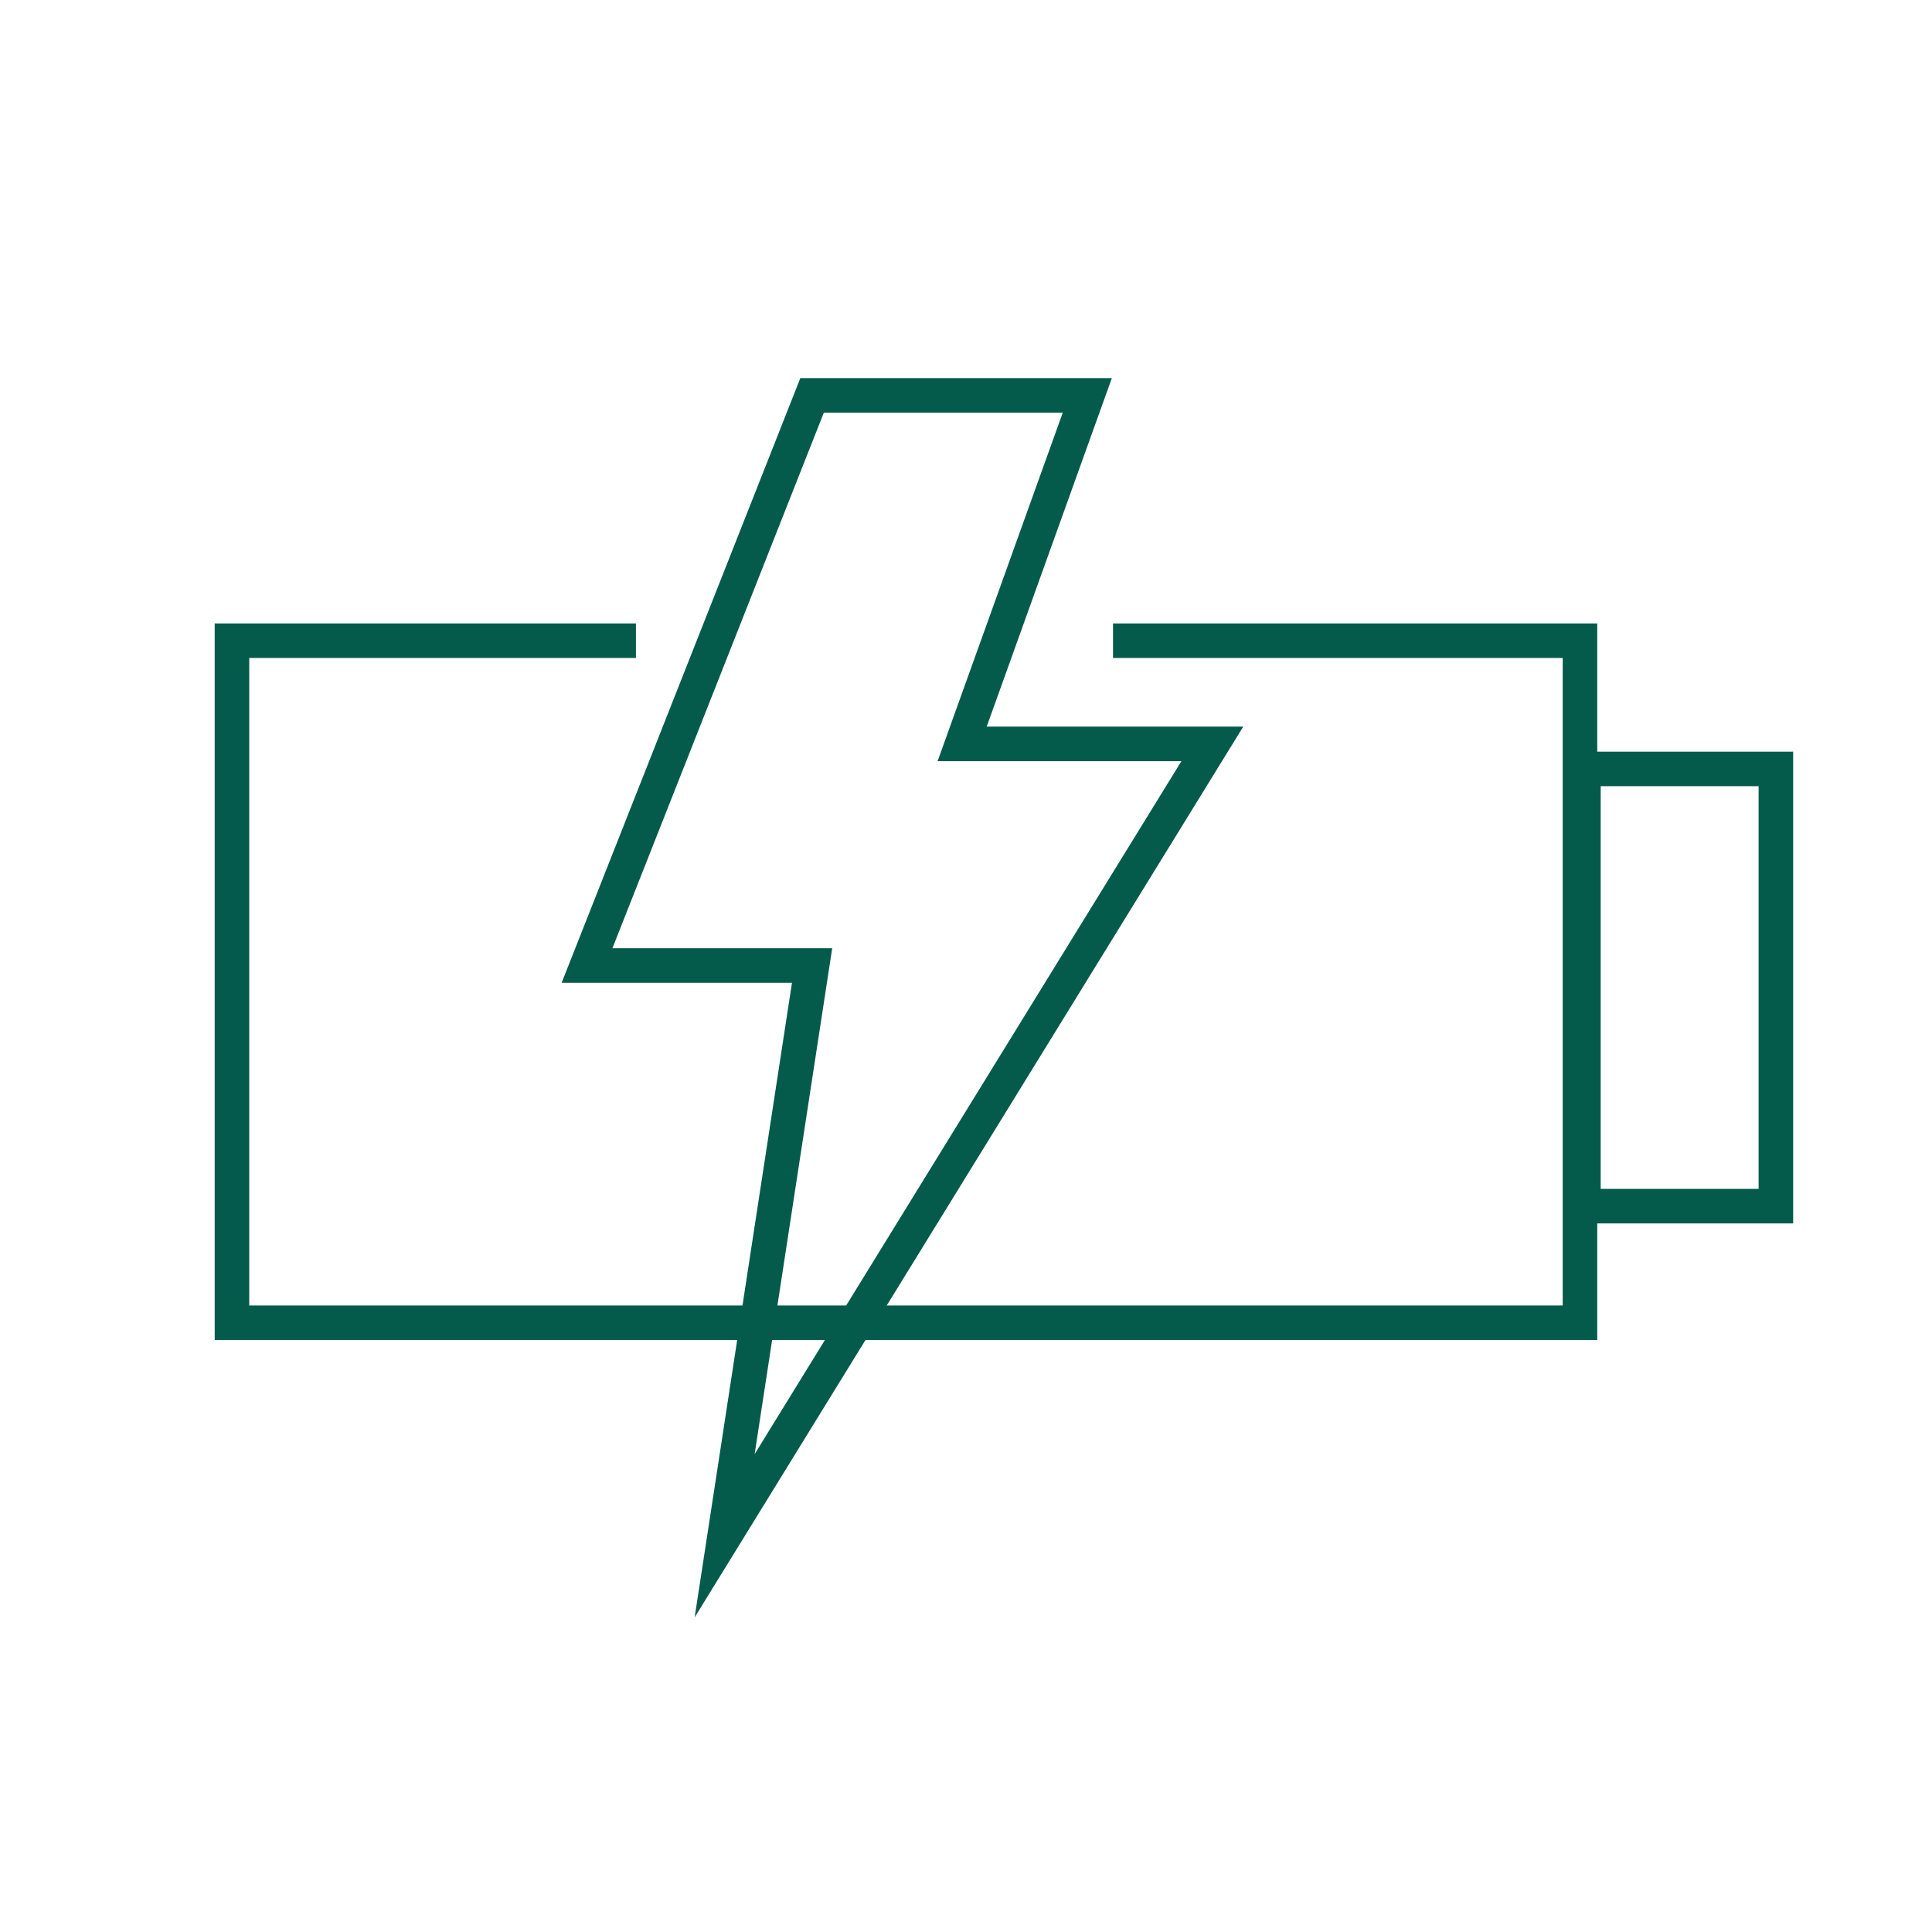
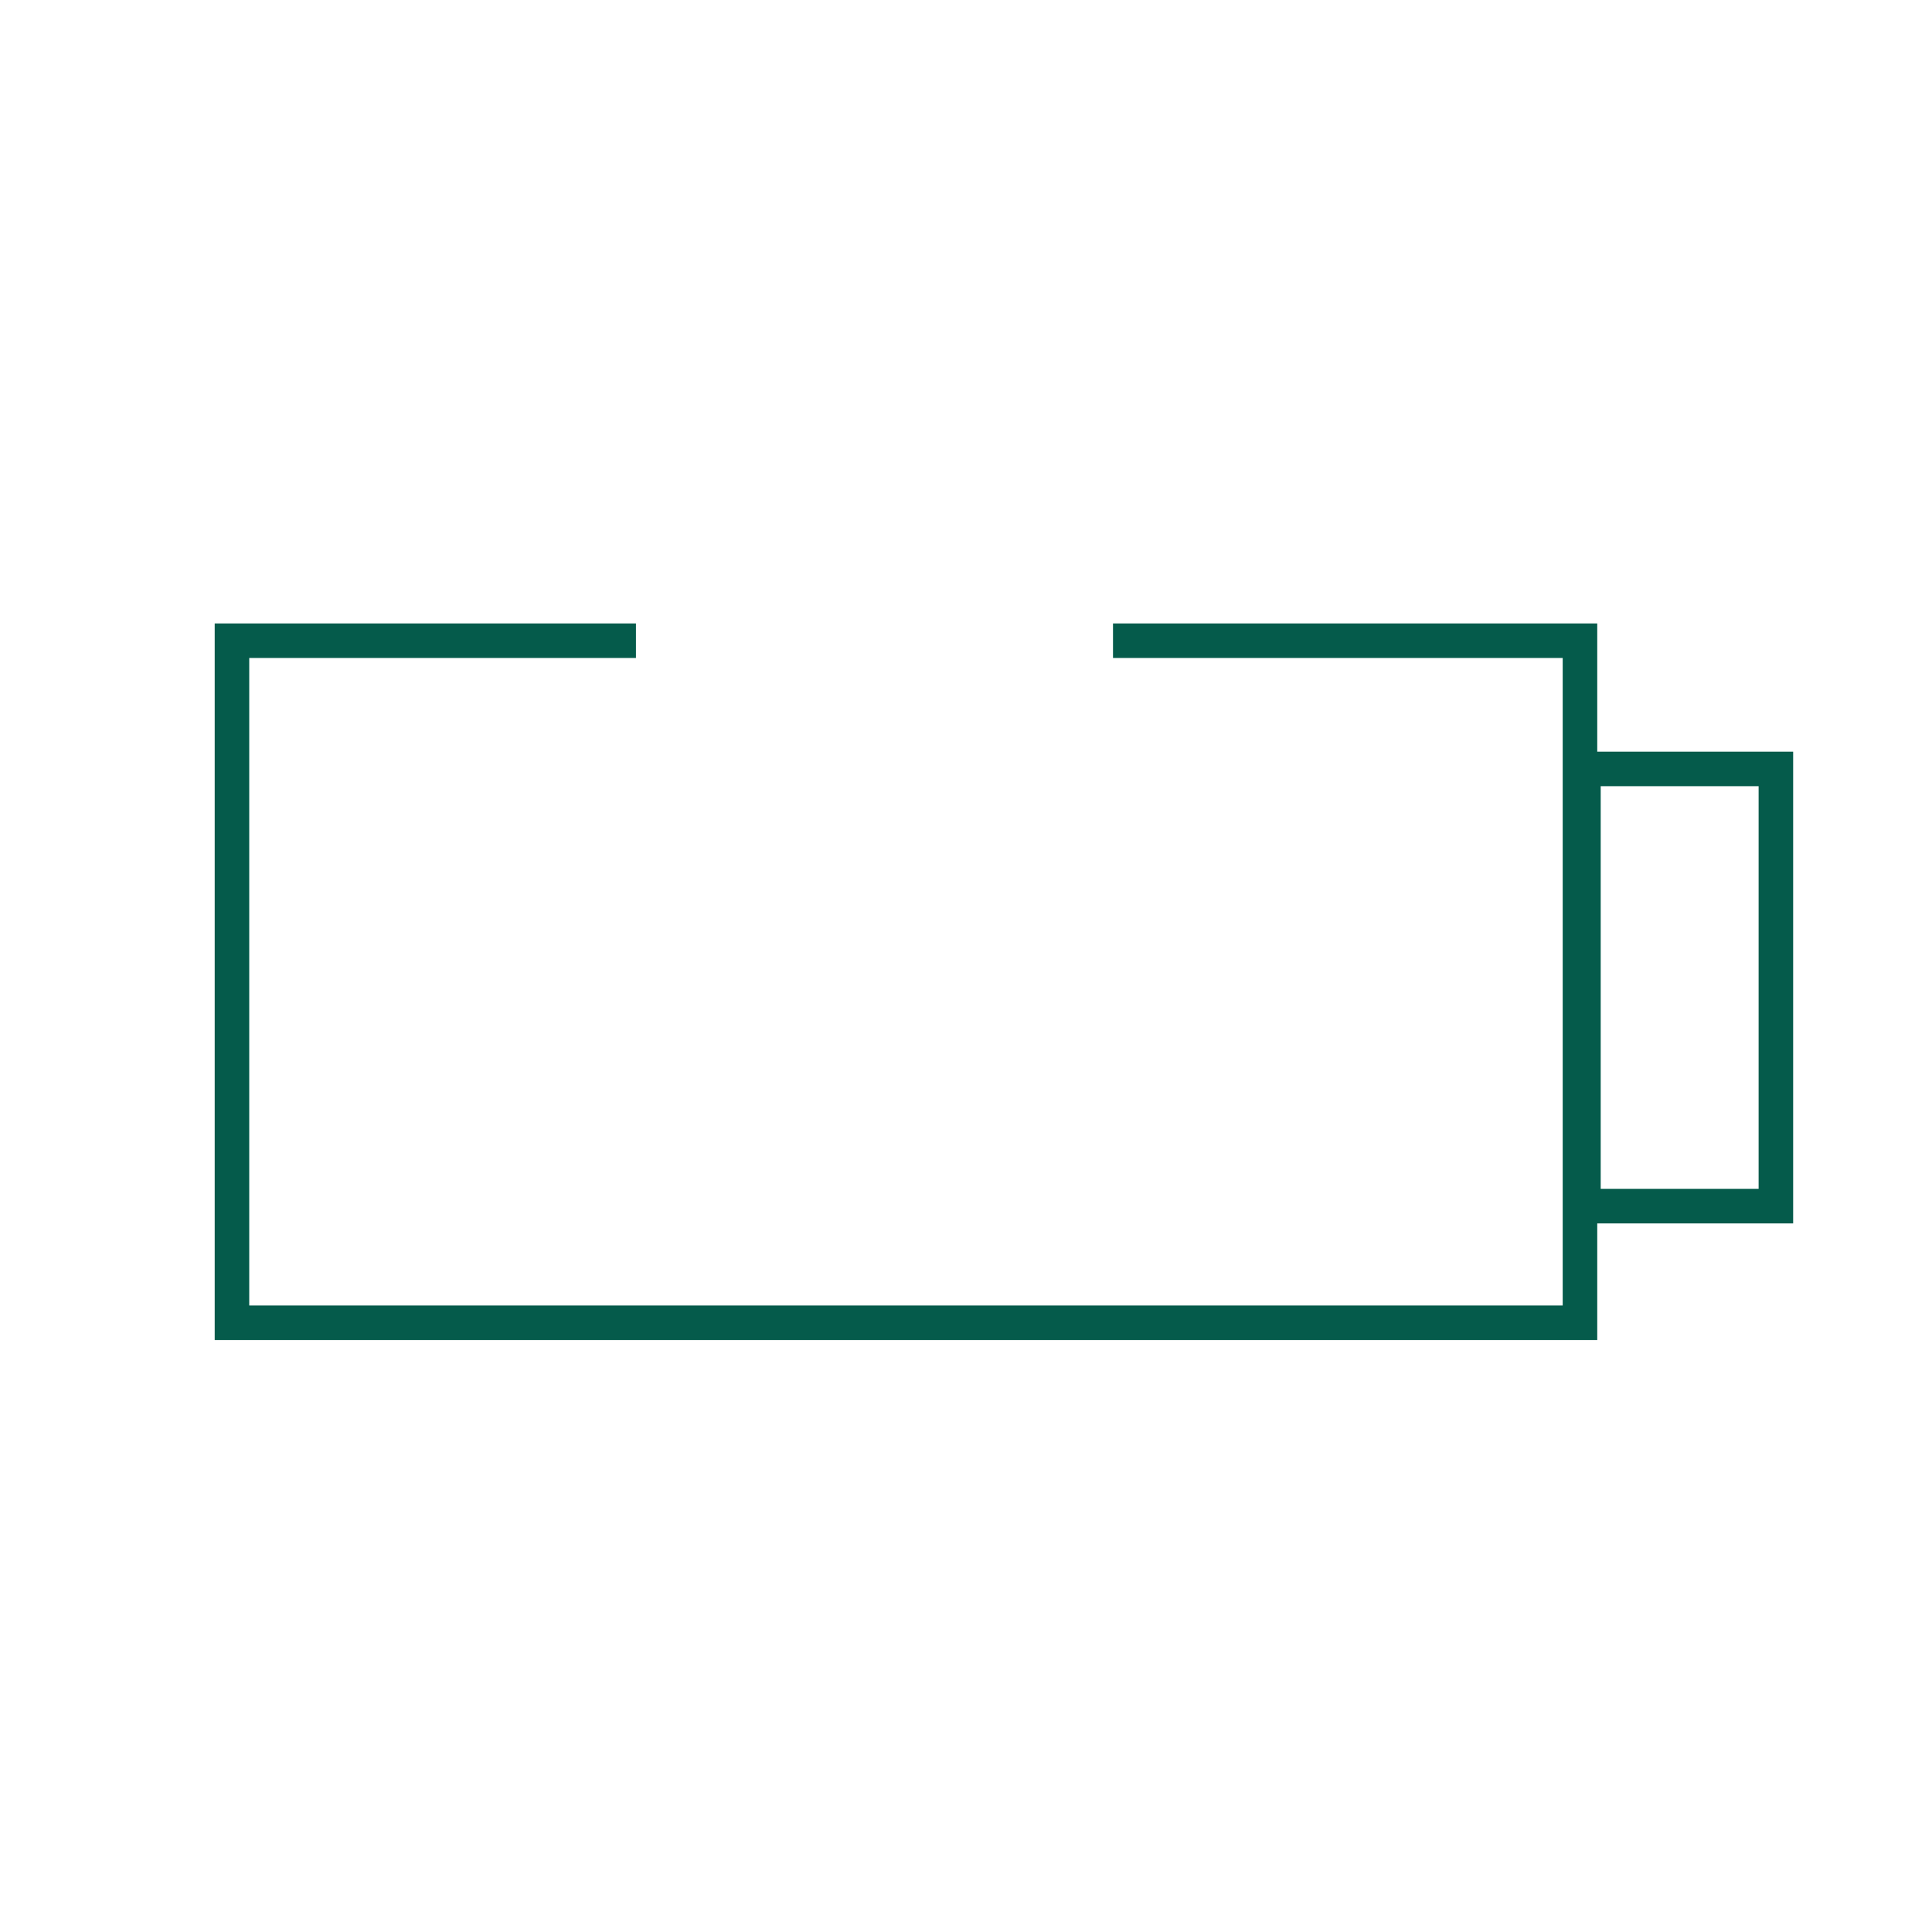
<svg xmlns="http://www.w3.org/2000/svg" id="Layer_1" data-name="Layer 1" viewBox="0 0 139.84 139.07">
  <defs>
    <style>
      .cls-1 {
        stroke-width: 0px;
      }

      .cls-1, .cls-2 {
        fill: none;
      }

      .cls-2 {
        stroke: #055b4b;
        stroke-miterlimit: 10;
        stroke-width: 2.5px;
      }
    </style>
  </defs>
  <rect class="cls-1" width="6.55" height="6.26" />
  <rect class="cls-1" x="132.52" width="6.74" height="6.26" />
  <rect class="cls-1" x="133.1" y="132.81" width="6.74" height="6.26" />
  <rect class="cls-1" y="132.74" width="6.55" height="6.26" />
  <polyline class="cls-2" points="46.03 46.38 16.79 46.38 16.79 95.75 114.36 95.75 114.36 46.38 80.56 46.38" />
  <rect class="cls-2" x="114.61" y="55.66" width="13.93" height="31.65" />
-   <polygon class="cls-2" points="58.78 28.62 78.7 28.62 69.64 53.85 87.75 53.85 52.45 111.17 58.78 69.89 42.49 69.89 58.78 28.62" />
</svg>